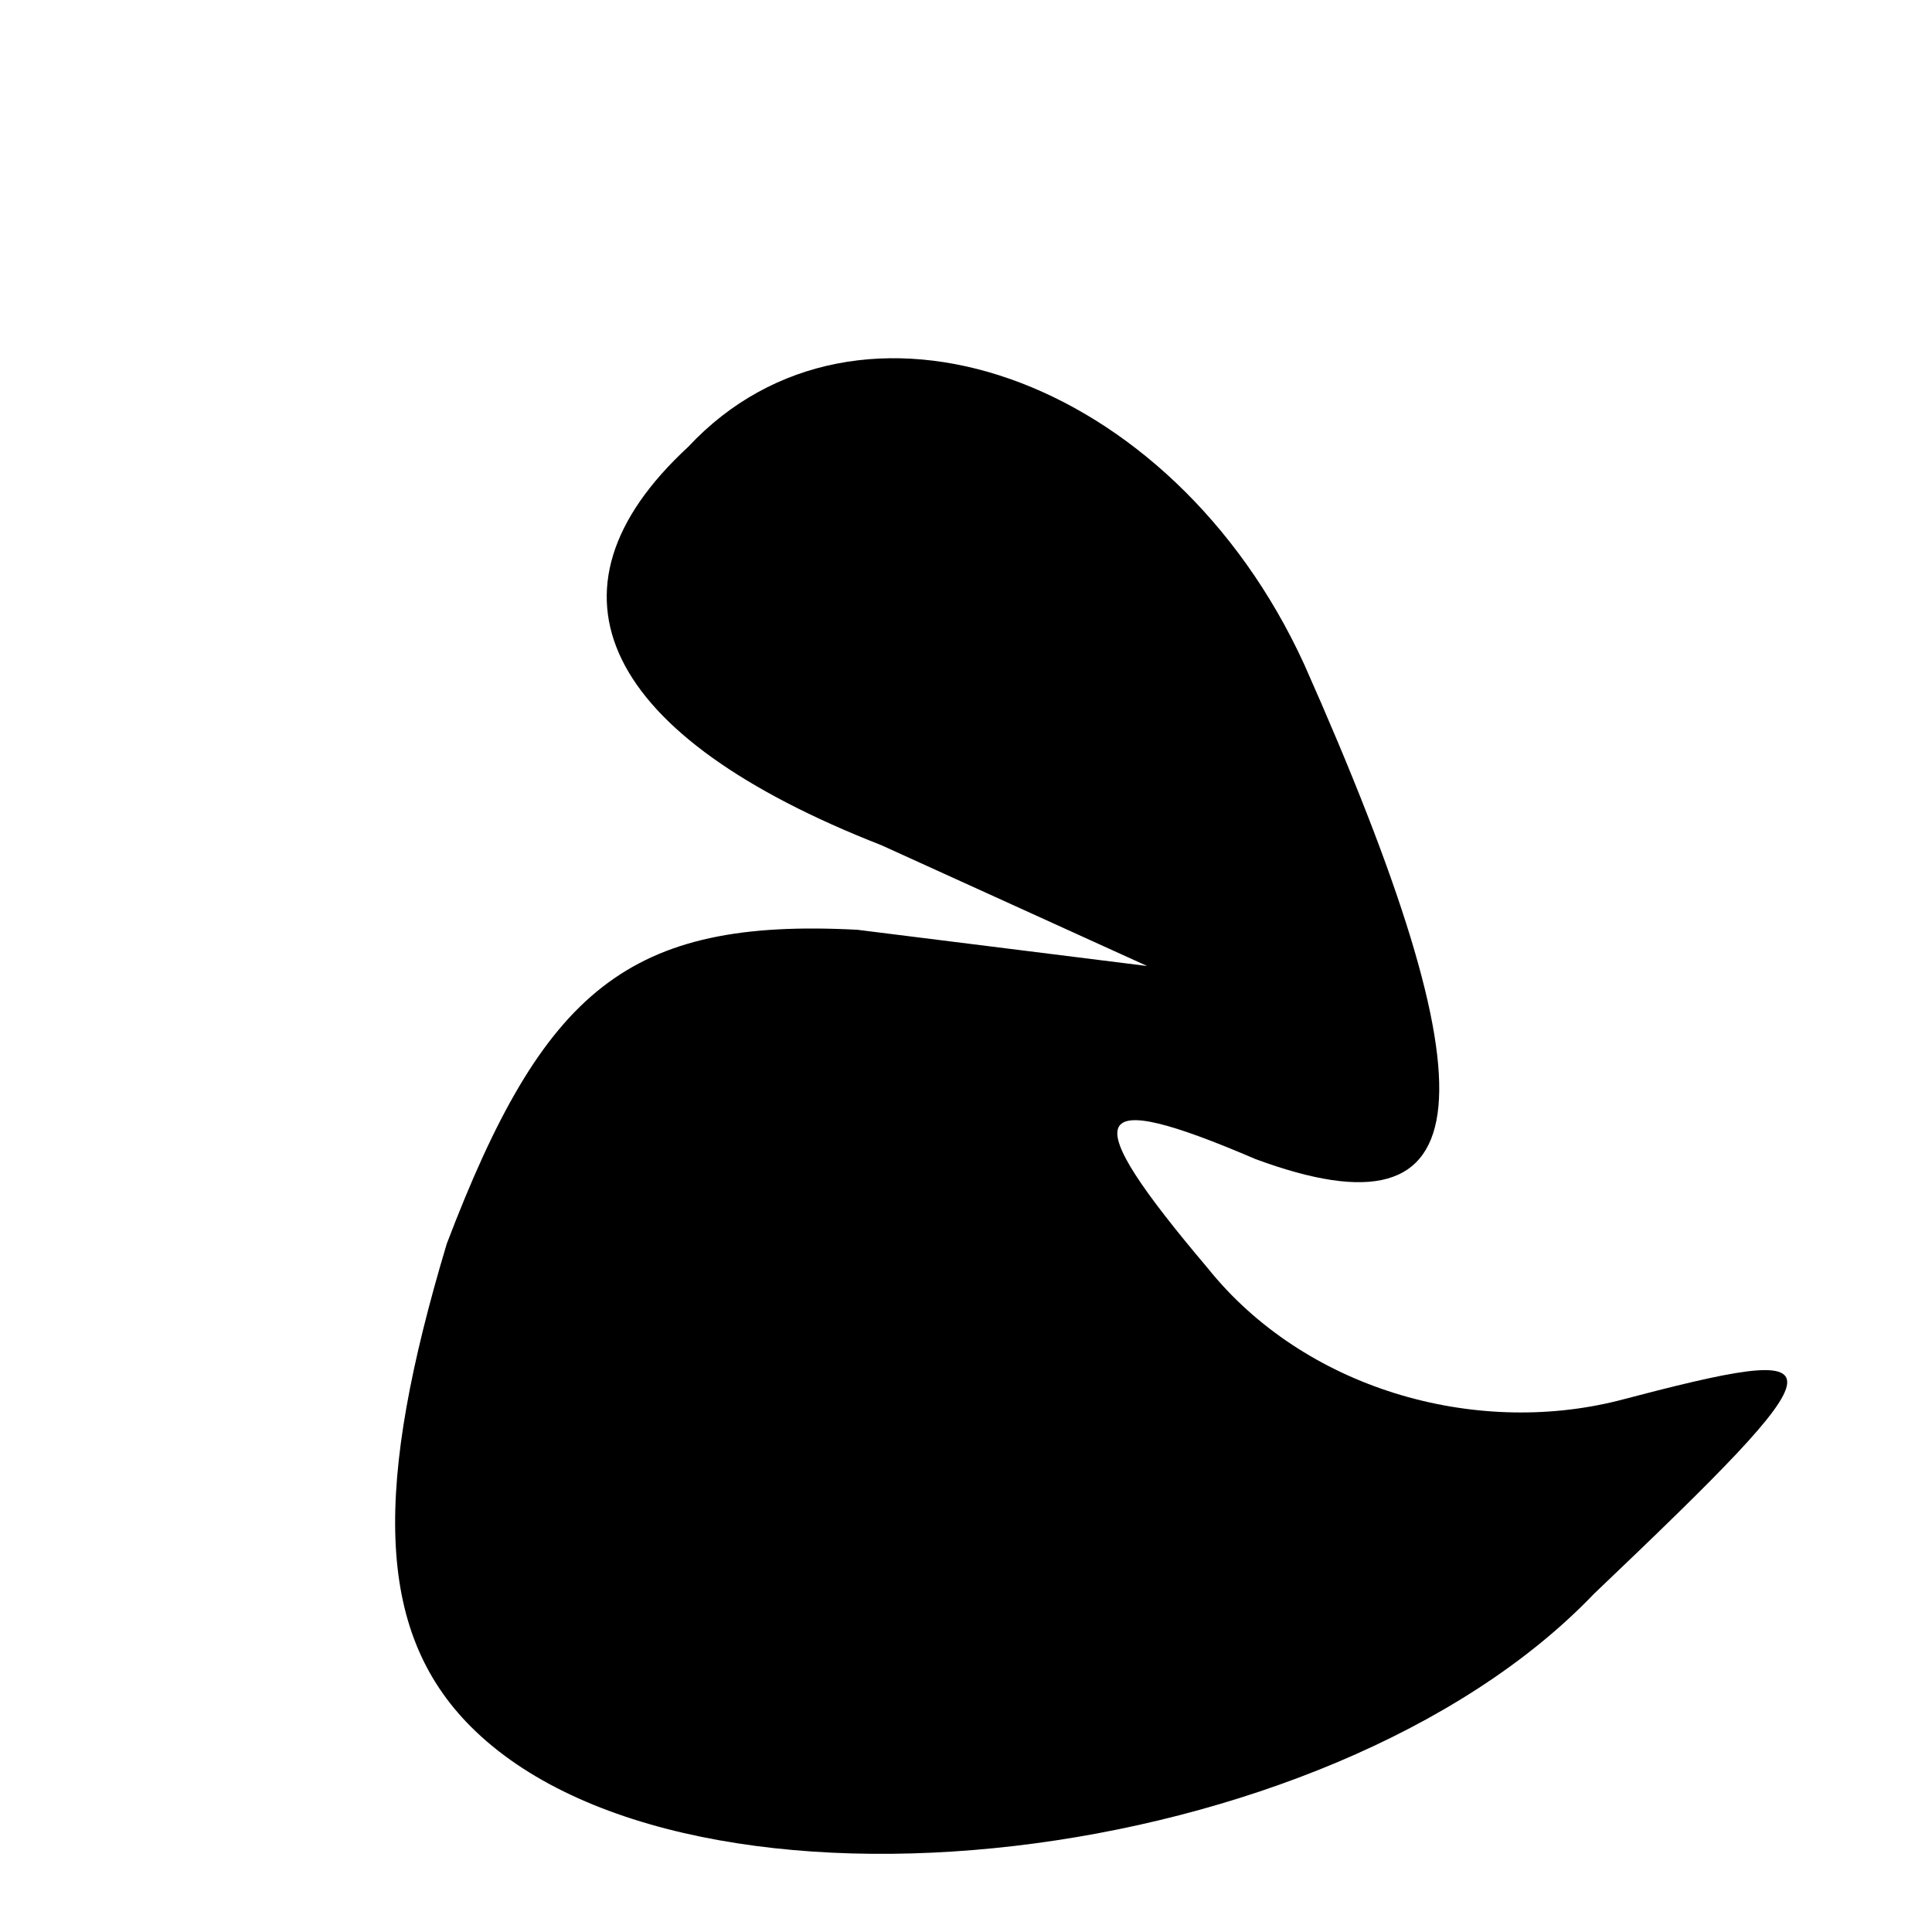
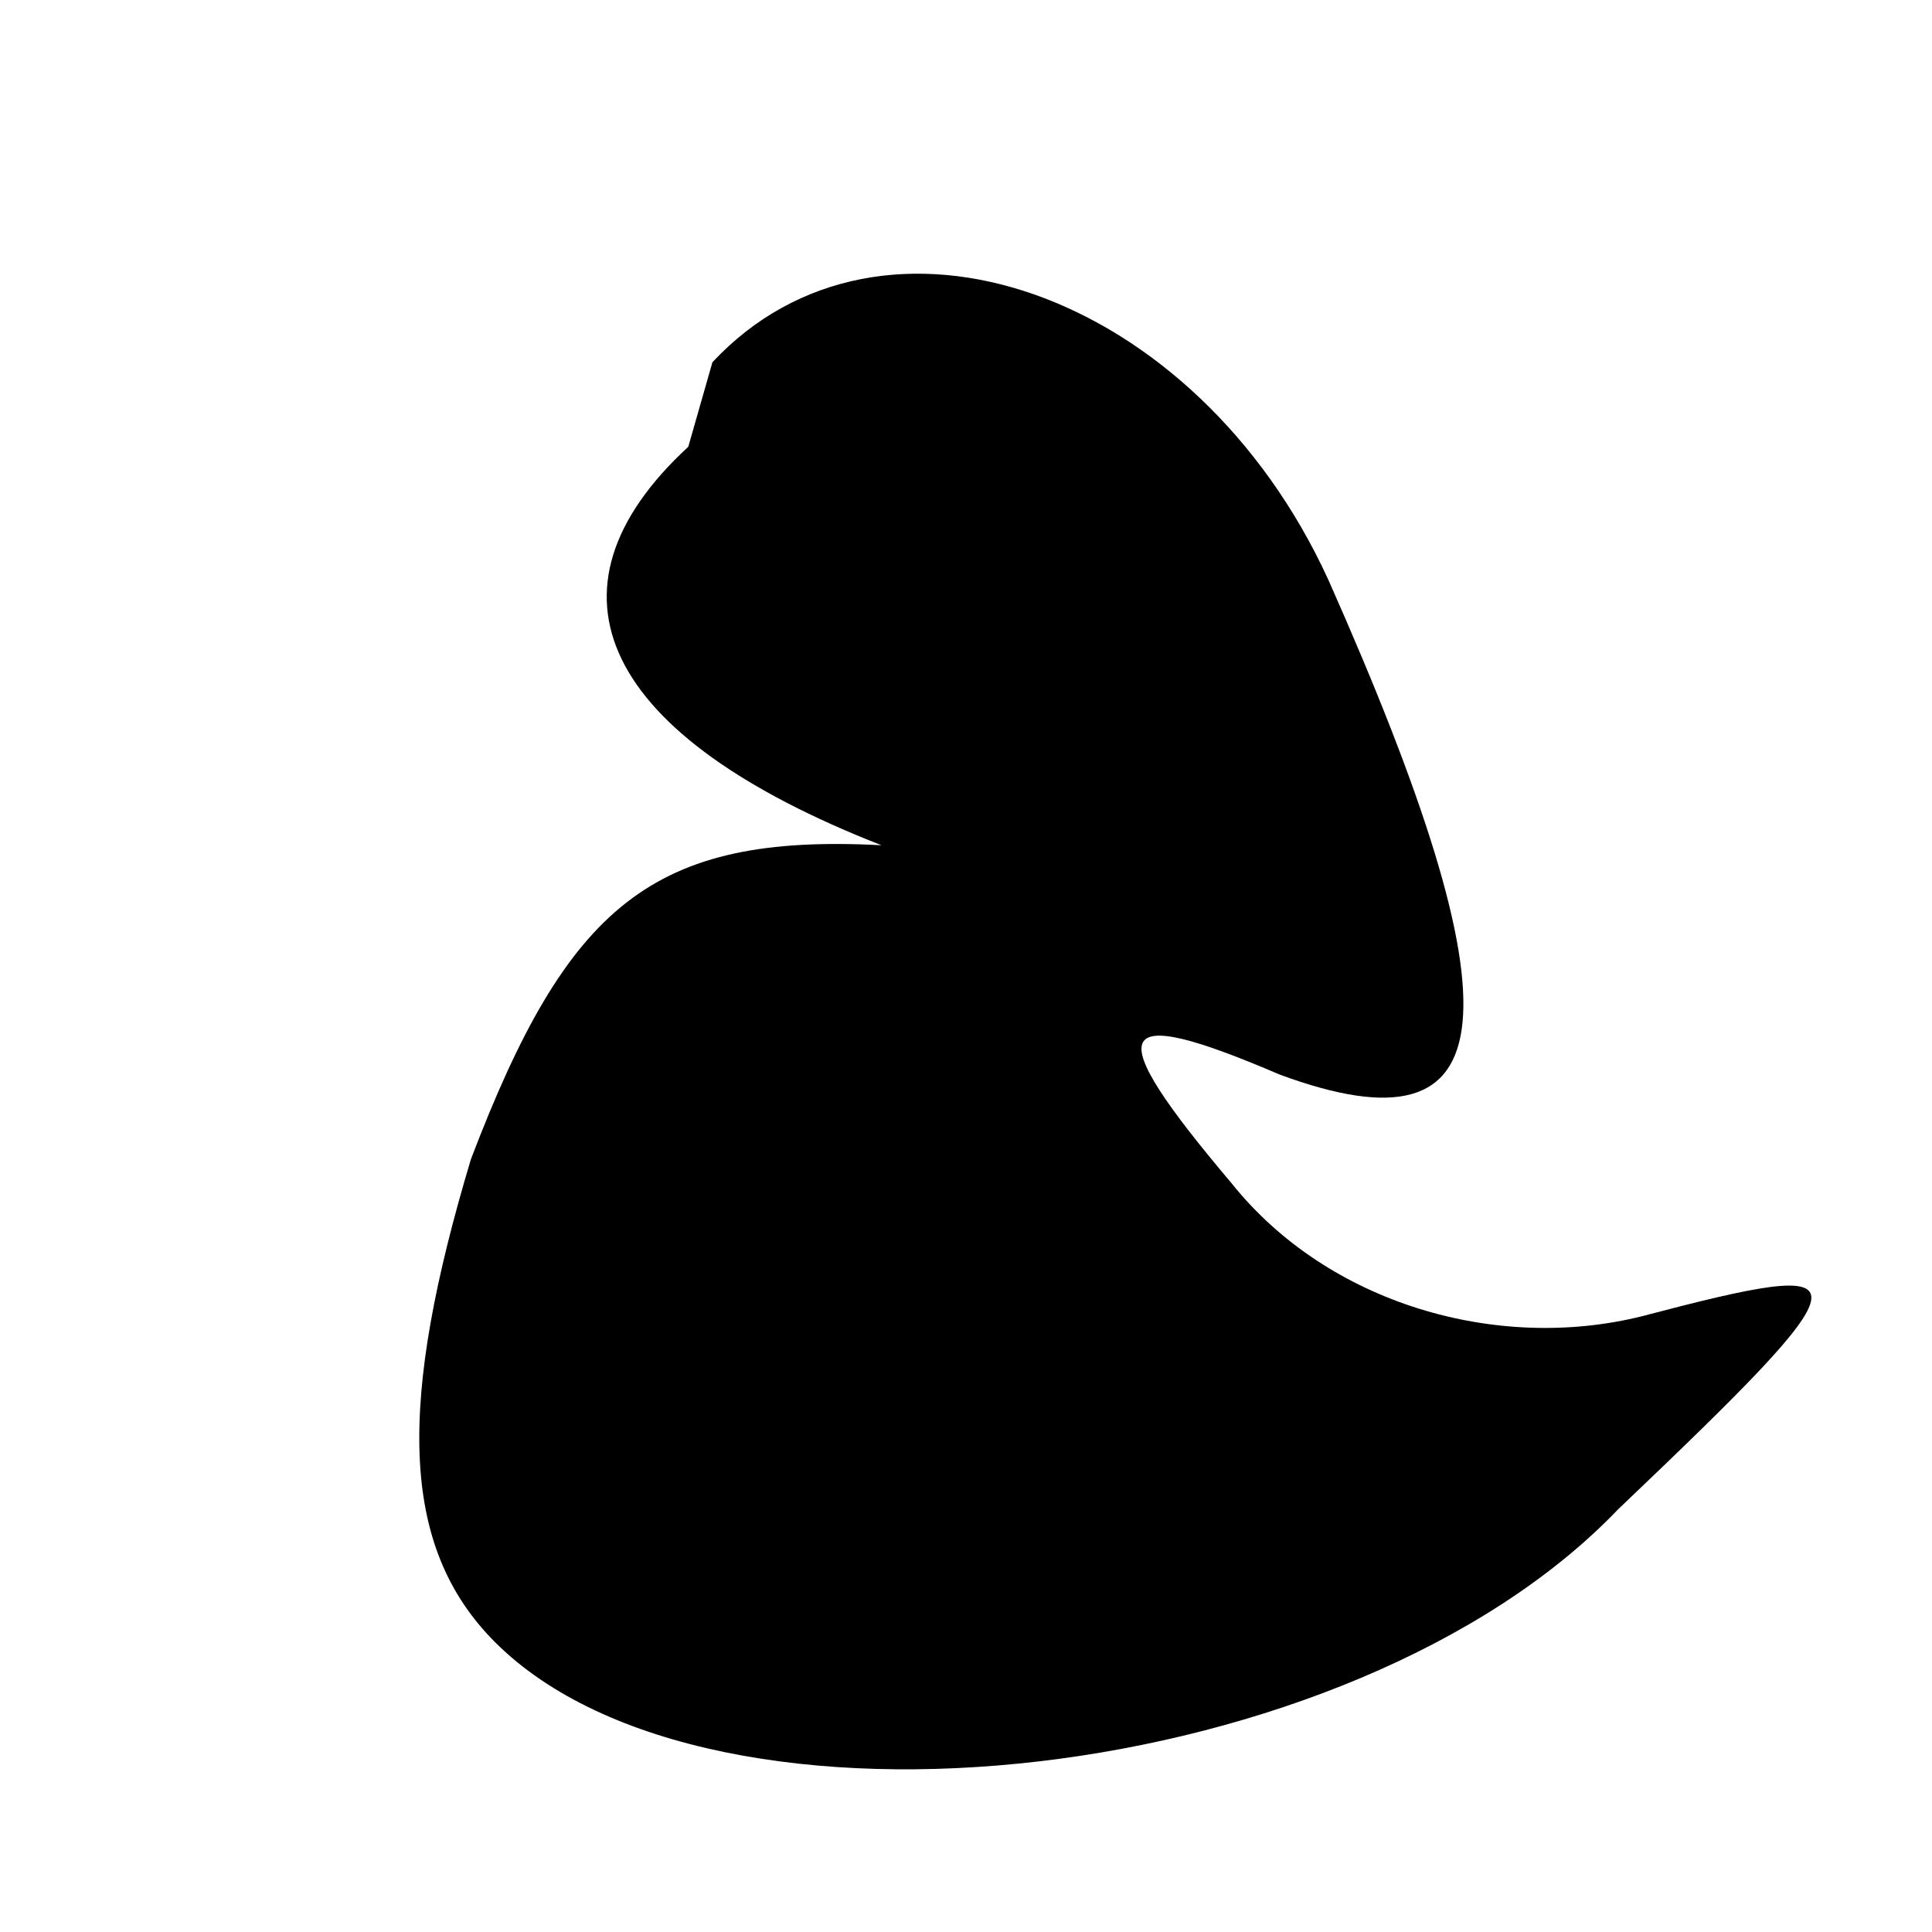
<svg xmlns="http://www.w3.org/2000/svg" version="1.0" width="16pt" height="16pt" viewBox="0 0 16 16" preserveAspectRatio="xMidYMid meet">
  <g transform="translate(0,16) scale(0.1,-0.1)" fill="#000000" stroke="none">
-     <path d="M57 123 c-13 -12 -7 -24 16 -33 l22 -10 -24 3 c-19 1 -26 -5 -34 -26 -6 -20 -6 -32 2 -40 18 -18 71 -12 93 11 21 20 21 21 2 16 -12 -3 -26 1 -34 11 -11 13 -10 15 4 9 19 -7 20 5 4 41 -11 24 -37 33 -51 18z" />
+     <path d="M57 123 c-13 -12 -7 -24 16 -33 c-19 1 -26 -5 -34 -26 -6 -20 -6 -32 2 -40 18 -18 71 -12 93 11 21 20 21 21 2 16 -12 -3 -26 1 -34 11 -11 13 -10 15 4 9 19 -7 20 5 4 41 -11 24 -37 33 -51 18z" />
  </g>
</svg>